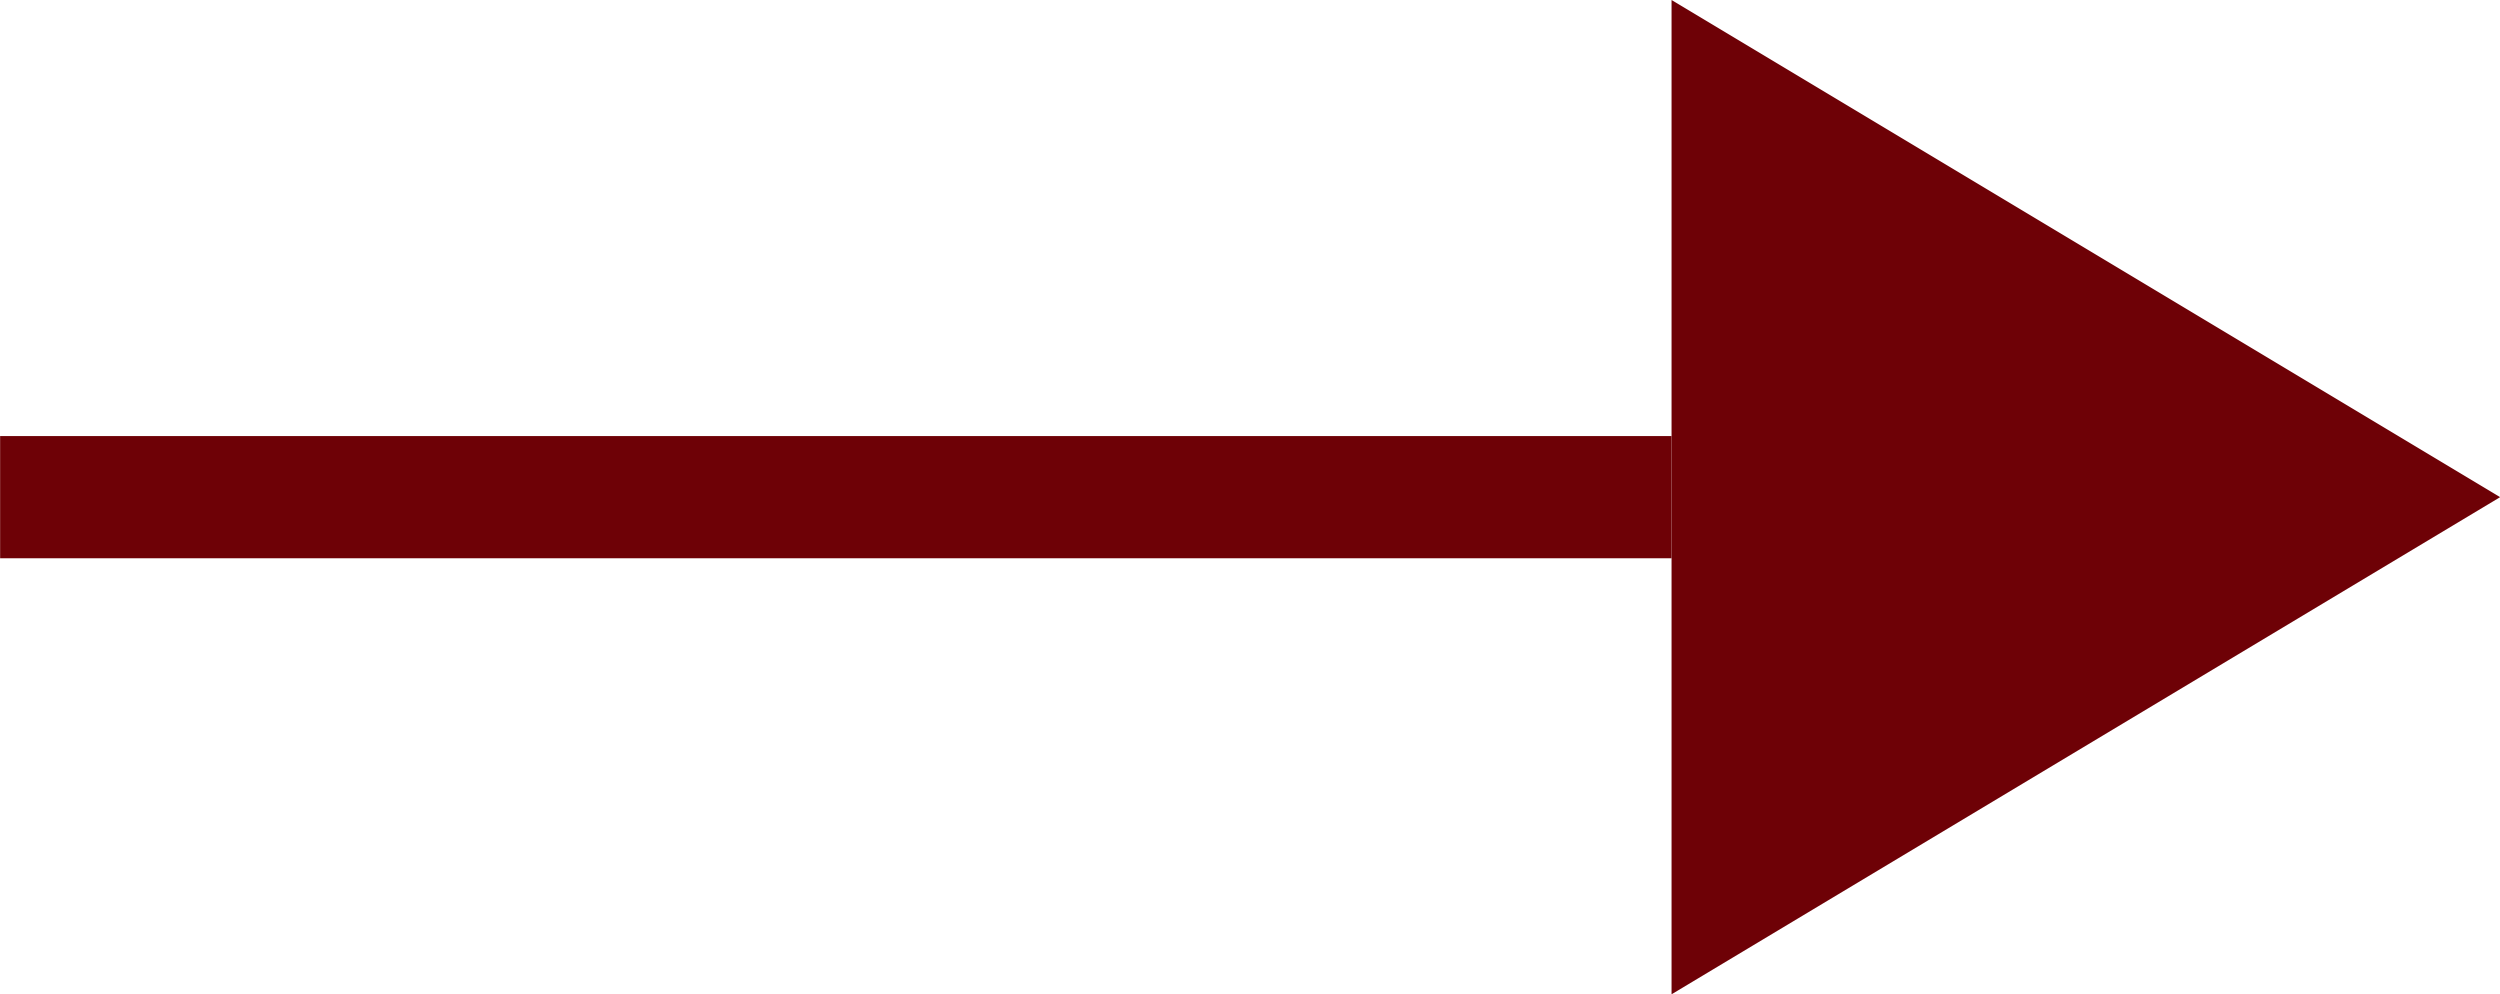
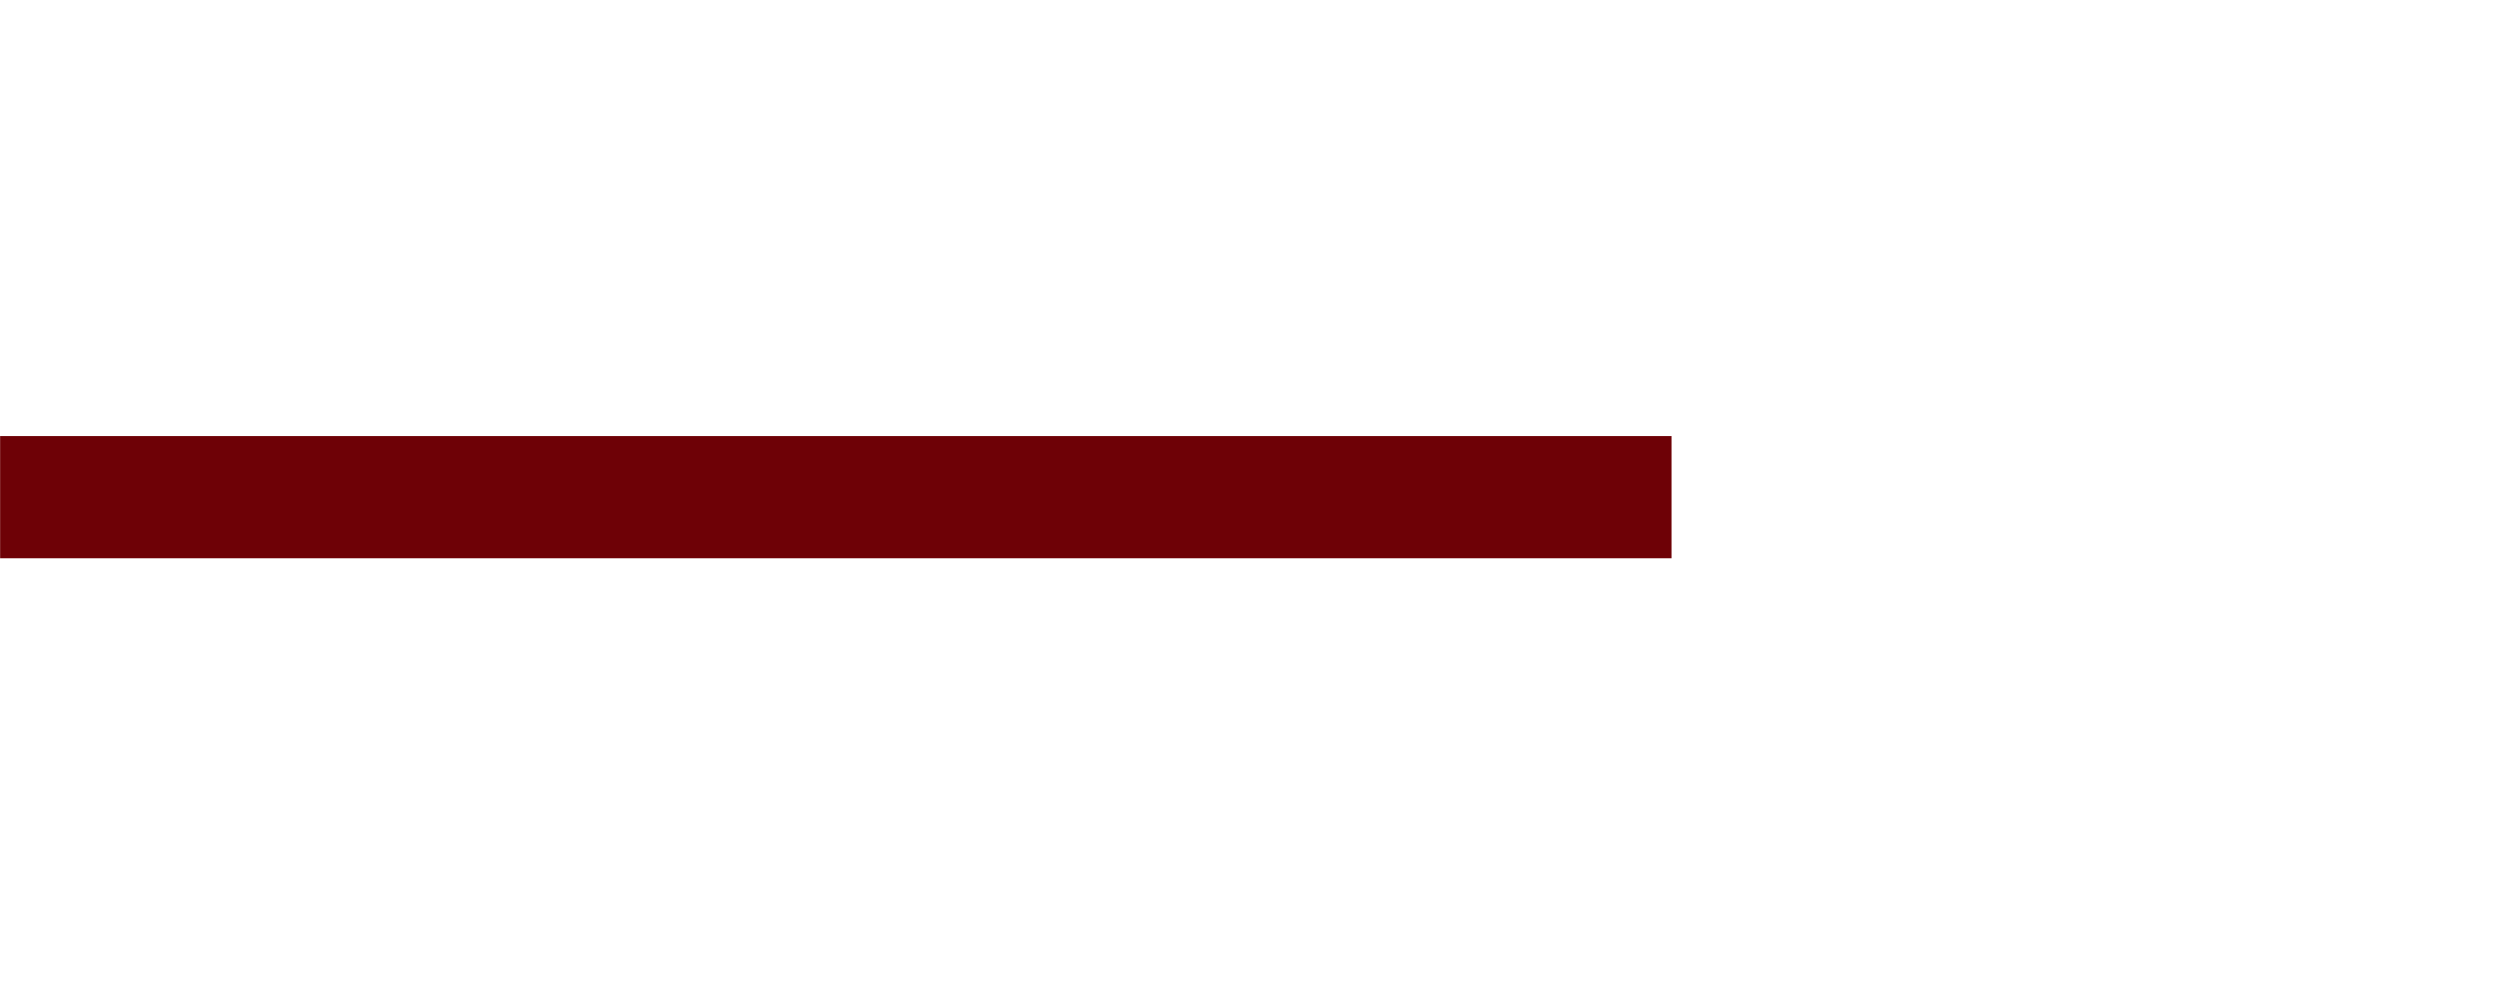
<svg xmlns="http://www.w3.org/2000/svg" width="20.457" height="8.136">
  <g id="Group_321" data-name="Group 321" transform="rotate(90 10.229 10.229)">
    <path id="Path_650" data-name="Path 650" d="M4.068 6.78v13.677" fill="none" stroke="#6e0106" stroke-width="1" />
-     <path id="Polygon_8" data-name="Polygon 8" d="M4.068 0l4.068 6.78H0z" fill="#6e0106" />
  </g>
</svg>